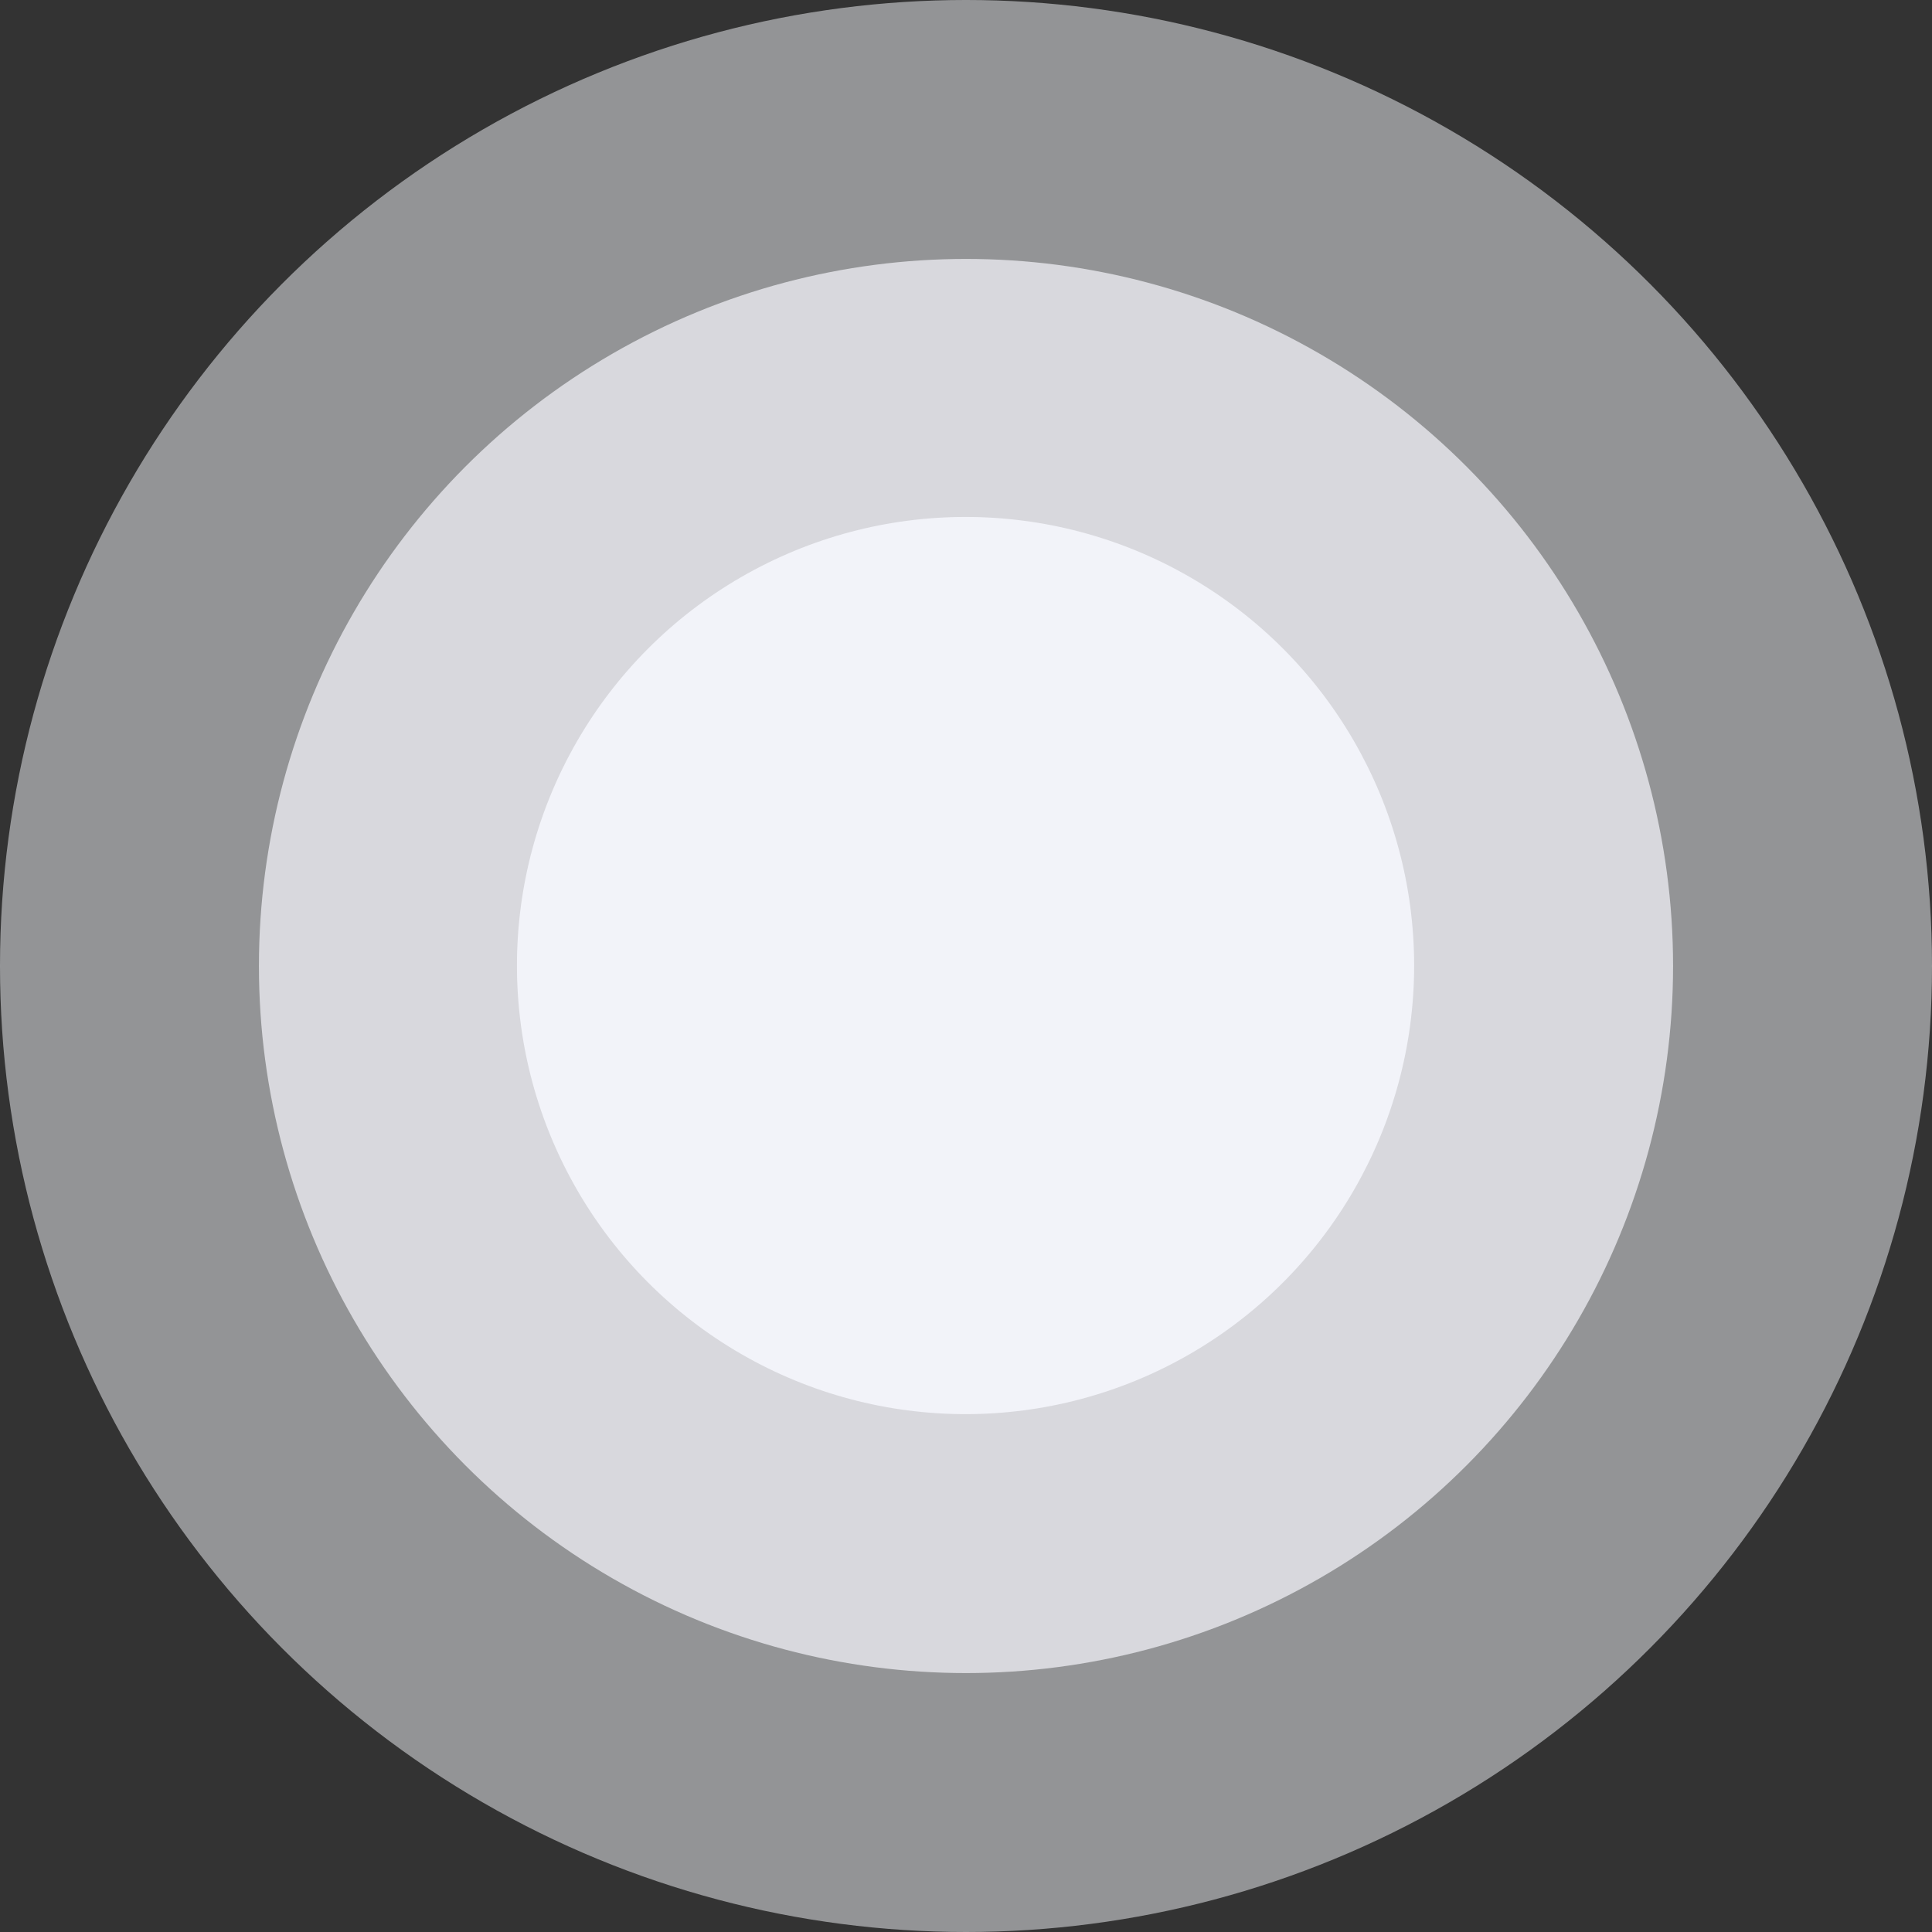
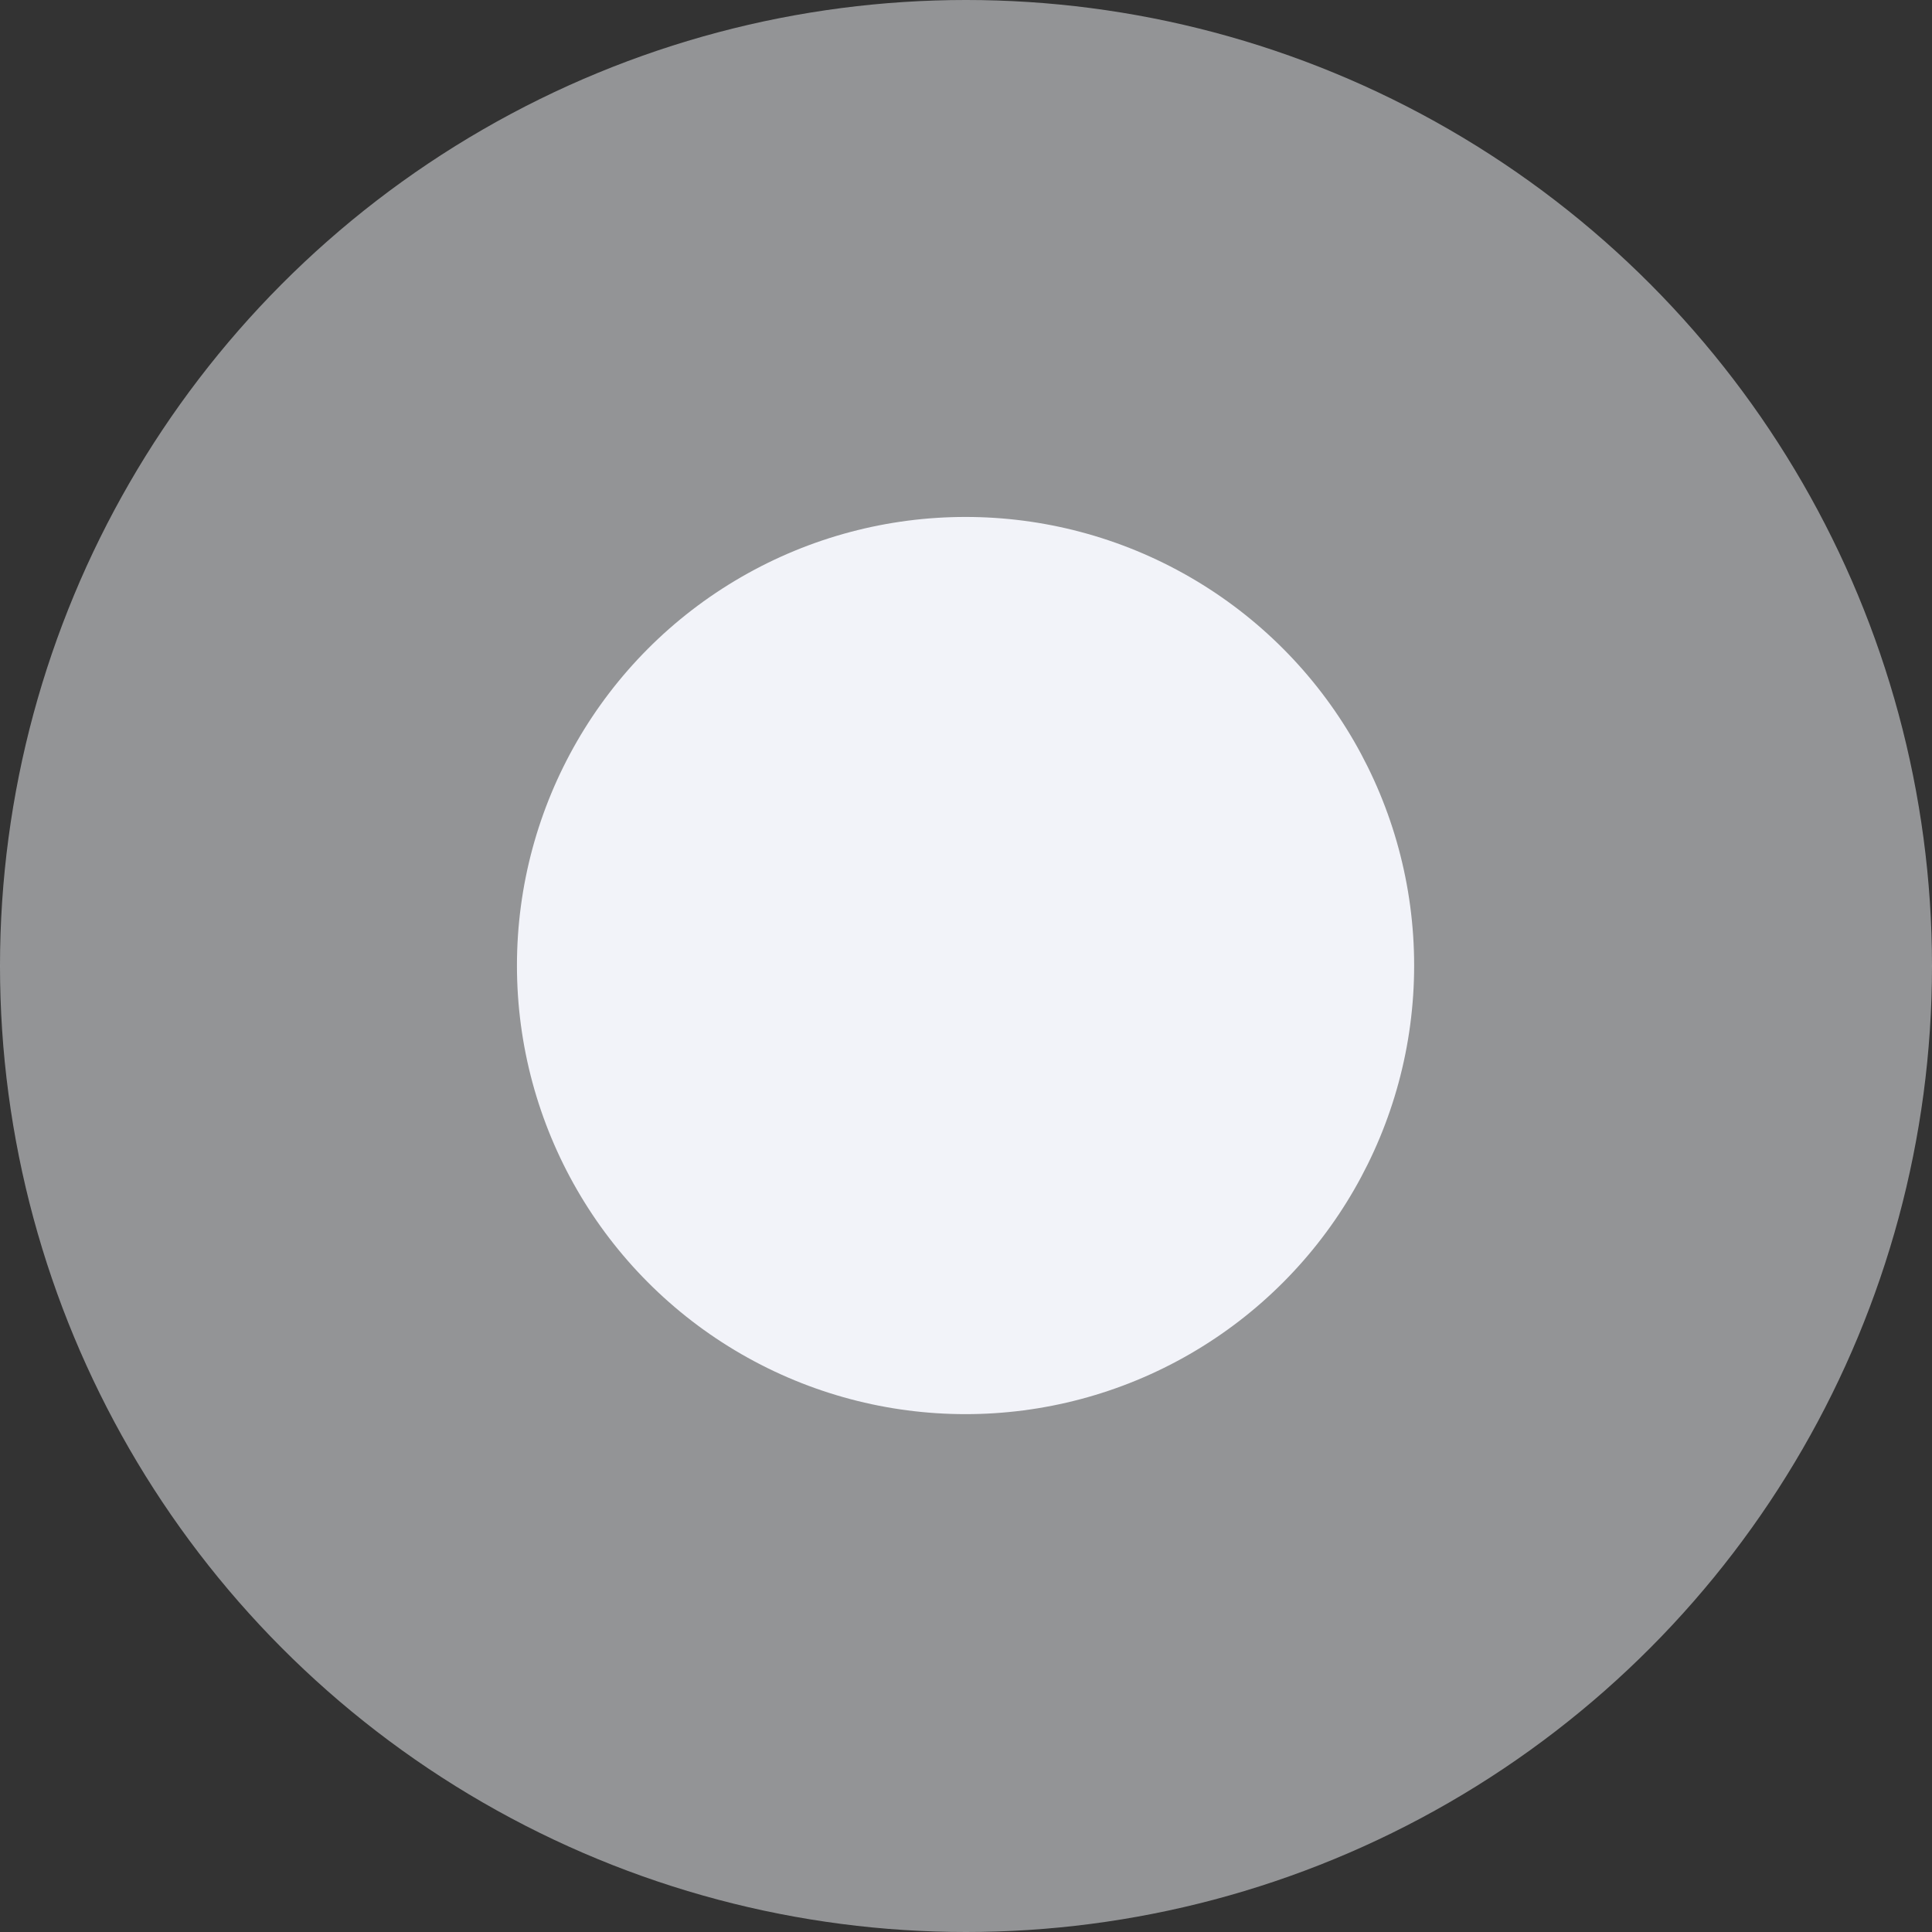
<svg xmlns="http://www.w3.org/2000/svg" width="2134" height="2134" viewBox="0 0 2134 2134" fill="none">
  <rect x="0" y="0" width="2134" height="2134" fill="#333333" stroke="none" />
  <circle opacity="0.5" cx="1067" cy="1067" r="1067" fill="#F5F6FB" />
-   <circle opacity="0.7" cx="1067" cy="1067" r="781" fill="#F5F6FB" />
  <circle cx="1066.5" cy="1066.5" r="495.5" fill="#F2F3F9" />
</svg>